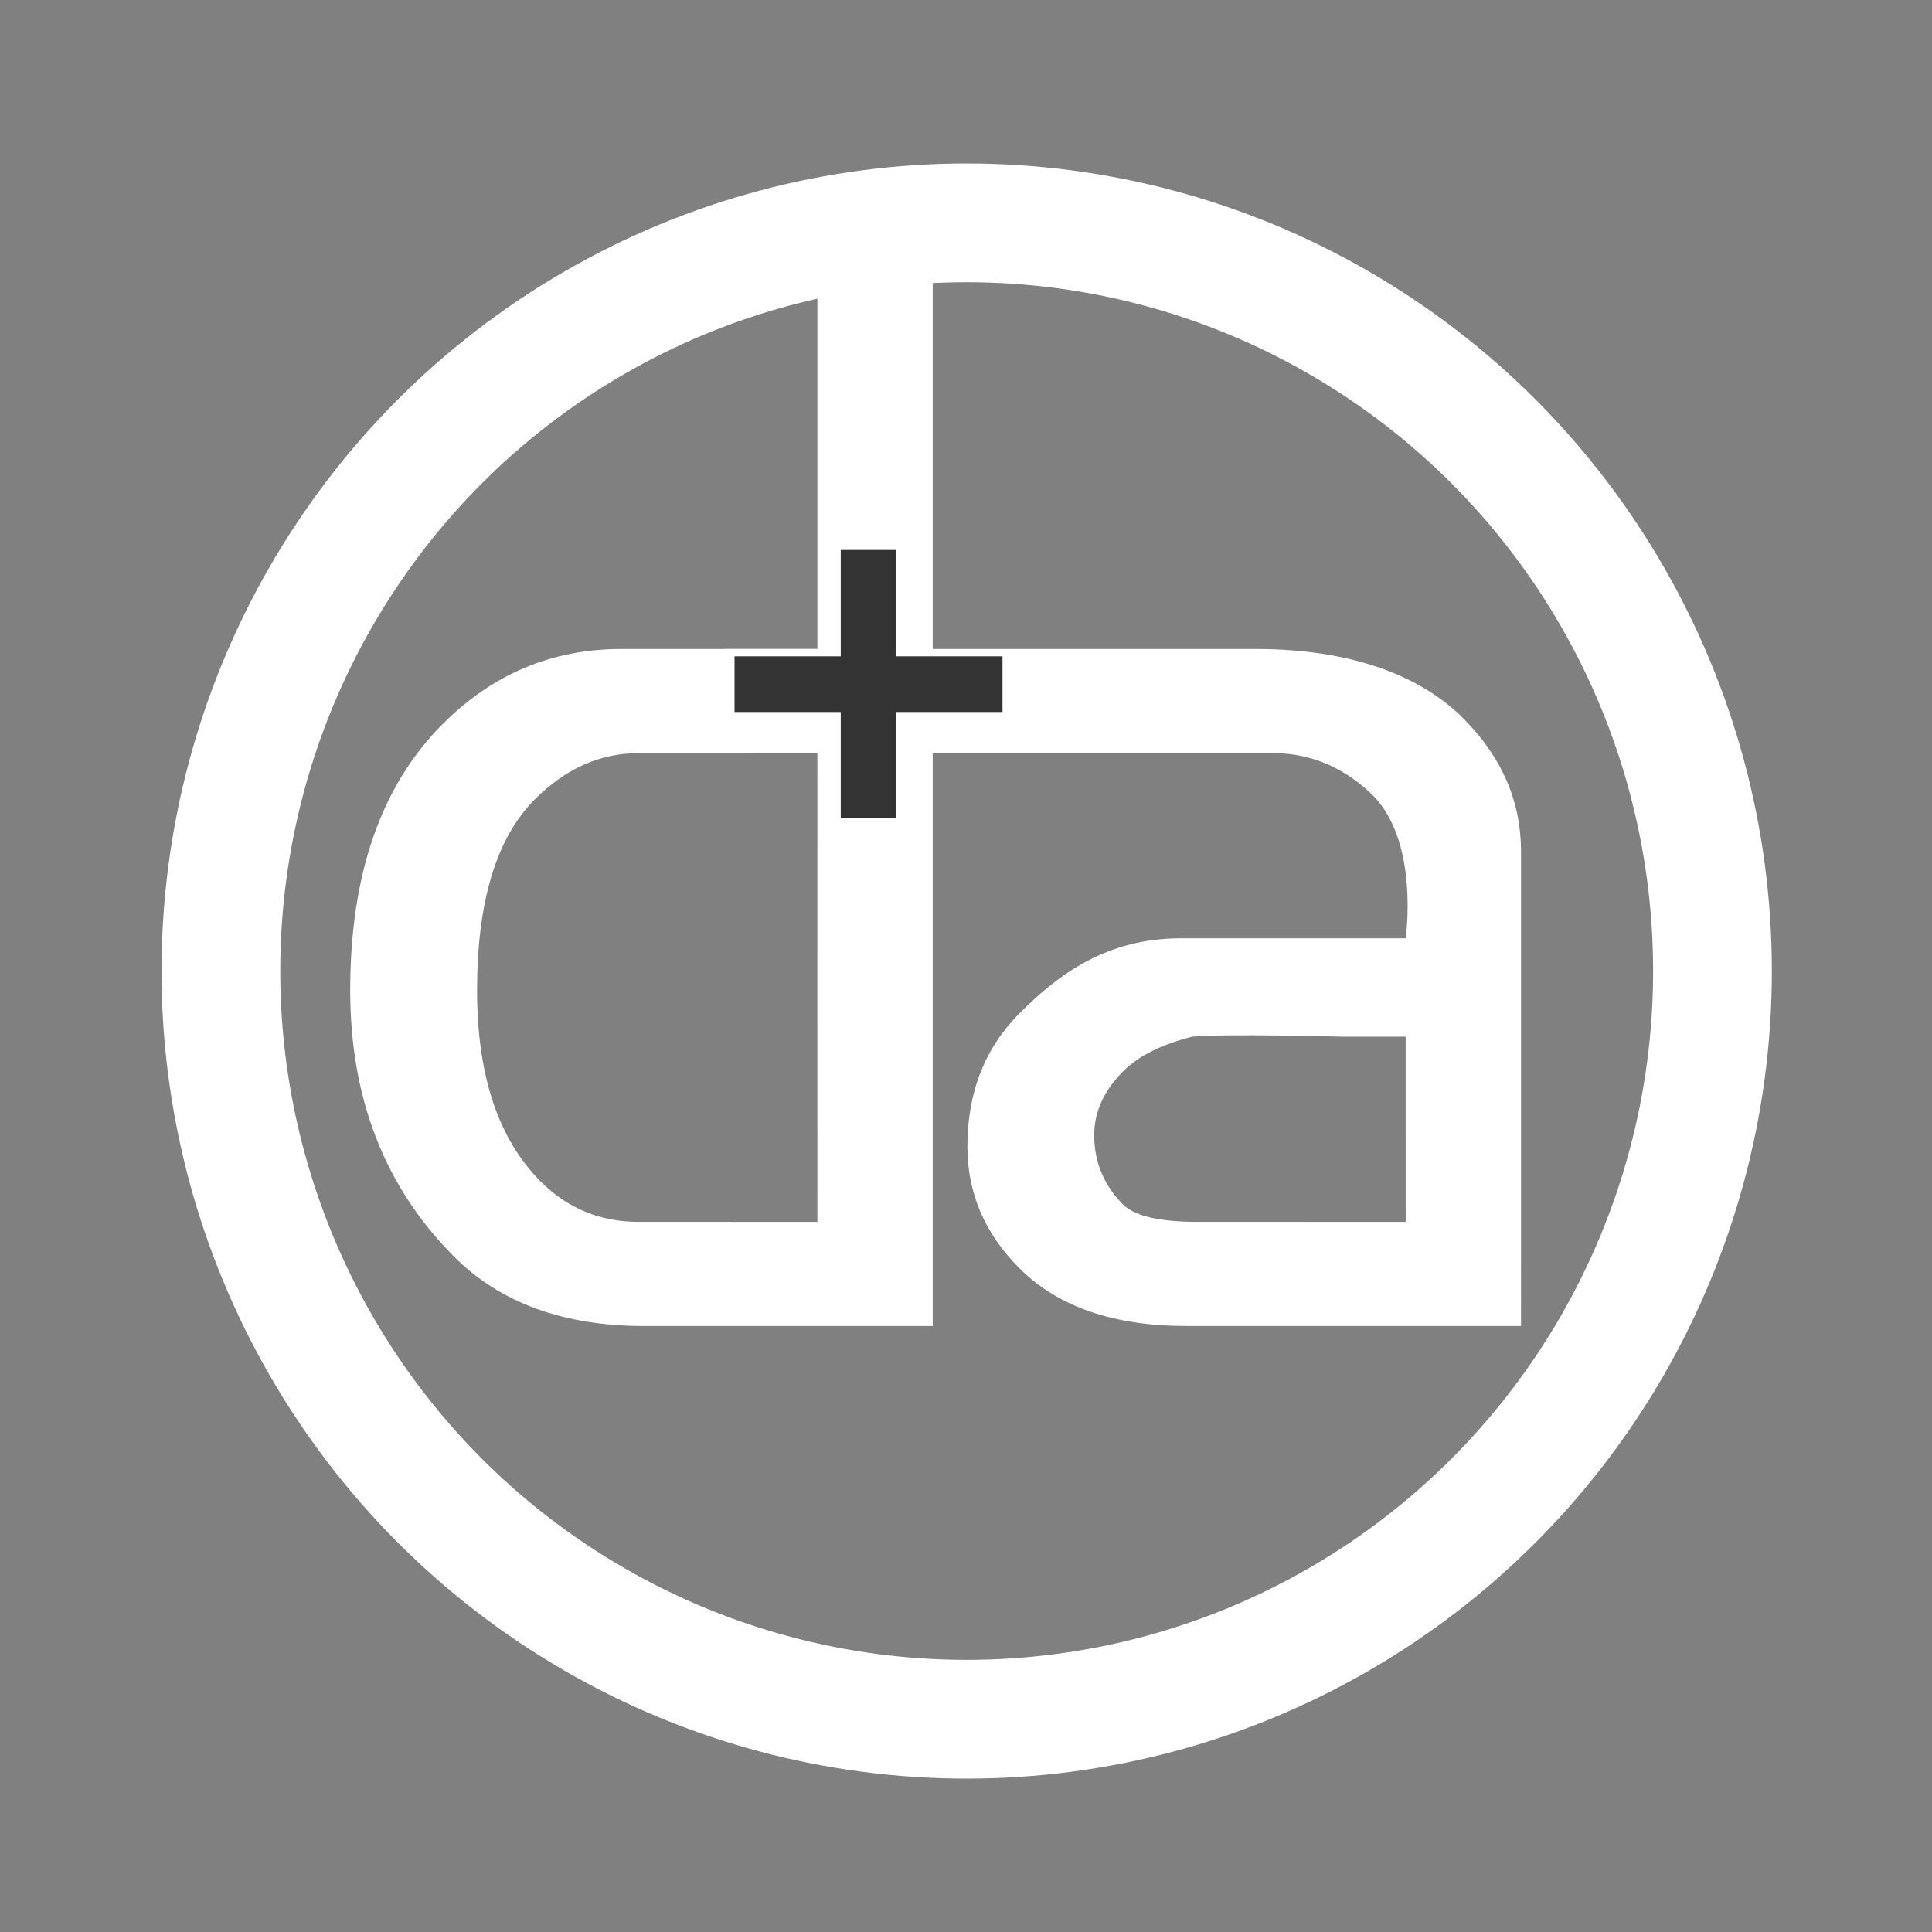
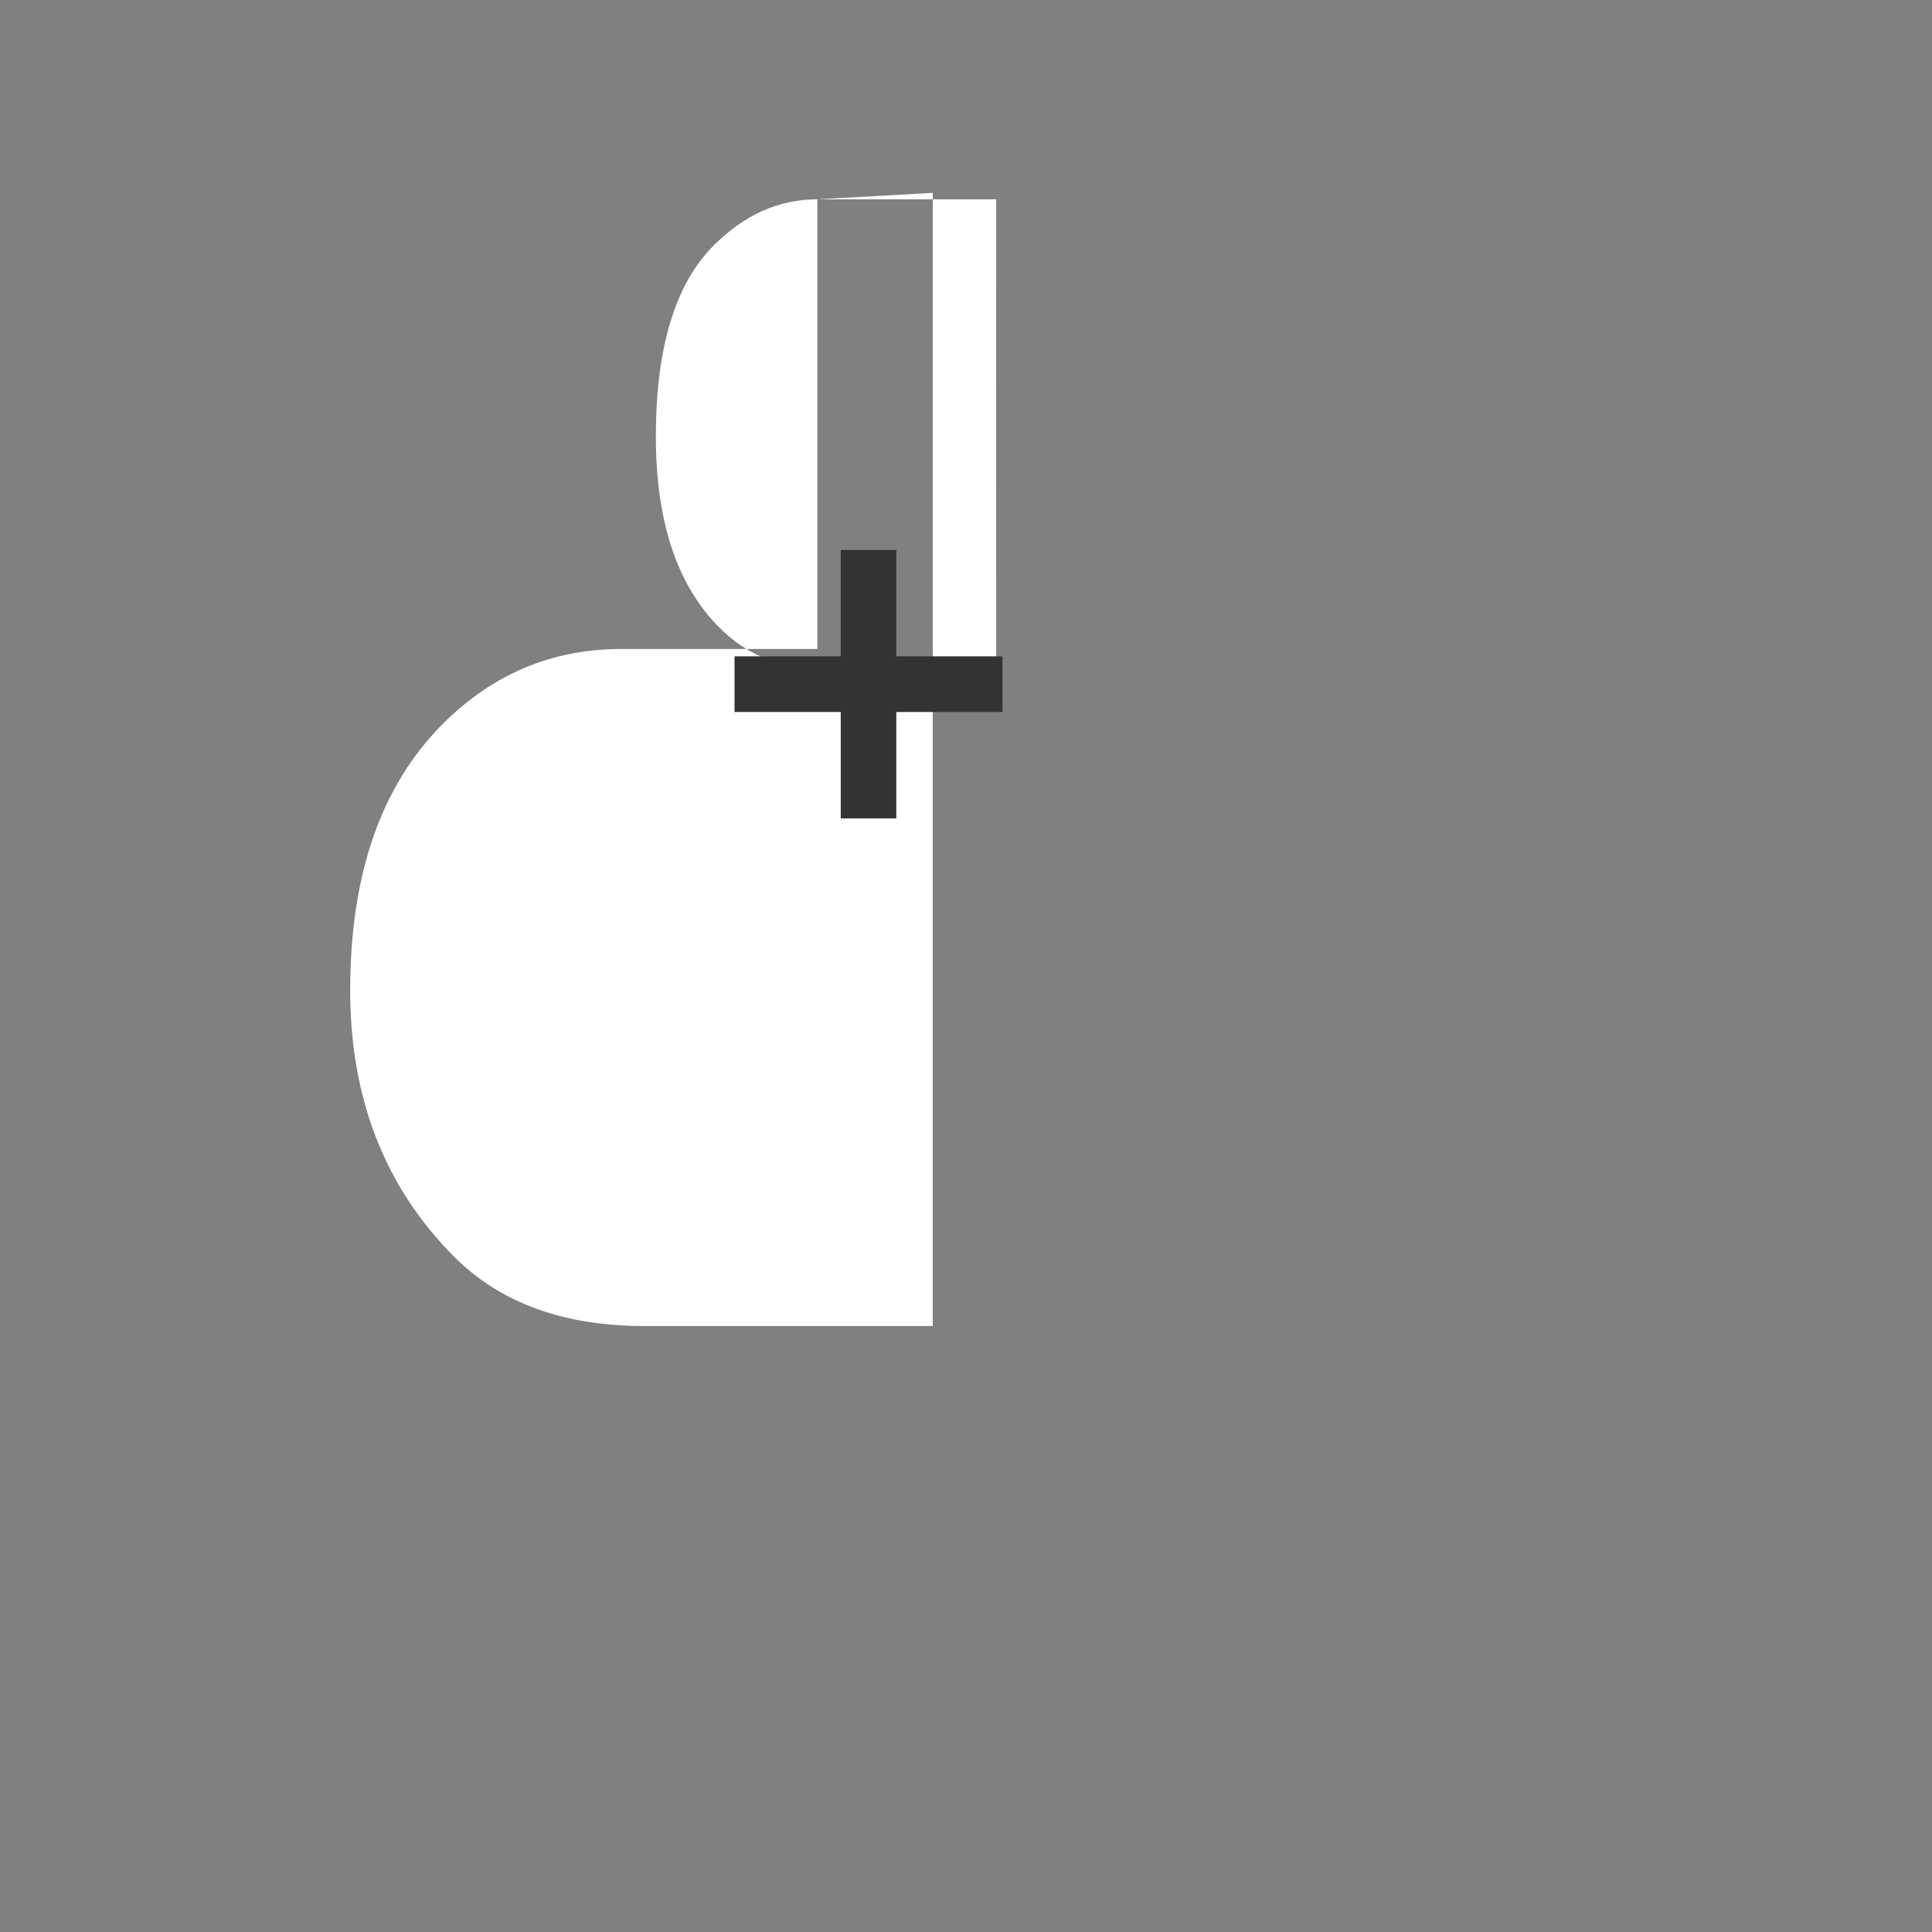
<svg xmlns="http://www.w3.org/2000/svg" xmlns:ns1="http://www.inkscape.org/namespaces/inkscape" xmlns:ns2="http://sodipodi.sourceforge.net/DTD/sodipodi-0.dtd" width="48" height="48" viewBox="0 0 48 48" id="svg2" version="1.1" ns1:version="0.91 r13725" ns2:docname="hamlogo.svg">
  <rect x="0" y="0" width="48" height="48" fill="#808080" stroke="none" />
  <defs id="defs4">
    <ns1:path-effect effect="spiro" id="path-effect4138" is_visible="true" />
    <ns1:path-effect effect="spiro" id="path-effect4138-3" is_visible="true" />
    <ns1:path-effect effect="spiro" id="path-effect4138-7" is_visible="true" />
    <ns1:path-effect effect="spiro" id="path-effect4138-36" is_visible="true" />
    <ns1:path-effect effect="spiro" id="path-effect4138-3-7" is_visible="true" />
    <ns1:path-effect effect="spiro" id="path-effect4138-7-5" is_visible="true" />
    <ns1:path-effect effect="spiro" id="path-effect4138-36-1" is_visible="true" />
    <ns1:path-effect effect="spiro" id="path-effect4138-36-3" is_visible="true" />
    <ns1:path-effect effect="spiro" id="path-effect4138-36-1-6" is_visible="true" />
  </defs>
  <ns2:namedview id="base" pagecolor="#333333" bordercolor="#666666" borderopacity="1.0" ns1:pageopacity="0" ns1:pageshadow="2" ns1:zoom="4" ns1:cx="50.875444" ns1:cy="61.074043" ns1:document-units="px" ns1:current-layer="layer1" showgrid="false" units="px" ns1:window-width="1867" ns1:window-height="1056" ns1:window-x="53" ns1:window-y="24" ns1:window-maximized="1" />
  <g ns1:label="Layer 1" ns1:groupmode="layer" id="layer1" transform="translate(0,-1004.362)">
    <g id="g5251" transform="matrix(0.59,0,0,0.59,-64.424,379.16)" ns1:export-xdpi="900" ns1:export-ydpi="900">
-       <ellipse ry="31.506" rx="31.405" style="opacity:1;fill:none;fill-opacity:1;stroke:#ffffff;stroke-width:5;stroke-linecap:round;stroke-linejoin:miter;stroke-miterlimit:4;stroke-dasharray:none;stroke-dashoffset:0;stroke-opacity:1" id="circle4426-3-3" cx="149.9" cy="1100.555" />
      <g id="flowRoot4317-1-7-8-2-3-0" style="font-style:normal;font-variant:normal;font-weight:normal;font-stretch:normal;font-size:73.702px;line-height:125%;font-family:'MS UI Gothic';-inkscape-font-specification:'MS UI Gothic';letter-spacing:0px;word-spacing:0px;fill:#ffffff;fill-opacity:1;stroke:none;stroke-width:8.641;stroke-linecap:butt;stroke-linejoin:miter;stroke-miterlimit:4;stroke-dasharray:none;stroke-opacity:1" transform="matrix(0.896,0,0,0.899,-119.23,296.453)">
        <g id="flowRoot4430-5-0-3-7-7-59" style="font-style:normal;font-variant:normal;font-weight:normal;font-stretch:normal;font-size:60.715px;line-height:125%;font-family:'MS UI Gothic';-inkscape-font-specification:'MS UI Gothic';letter-spacing:0px;word-spacing:0px;fill:#ffffff;fill-opacity:1;stroke:none;stroke-width:8.641;stroke-linecap:butt;stroke-linejoin:miter;stroke-miterlimit:4;stroke-dasharray:none;stroke-opacity:1" transform="translate(-1.227,-7.605)">
-           <path ns2:nodetypes="cccccsssssccssssscccs" ns1:connector-curvature="0" id="path4293-9-2-1-6-2" style="font-size:69.389px;fill:#ffffff;fill-opacity:1;stroke-width:8.641;stroke-miterlimit:4;stroke-dasharray:none" d="m 294.578,865.897 5.421,-0.302 0,53.078 -5.421,0 0,0 c 0,0 -4.698,1.8e-4 -8.132,1.8e-4 -3.795,0 -6.776,-1.084 -8.945,-3.253 -3.253,-3.253 -4.879,-7.409 -4.879,-12.468 0,-5.421 1.446,-9.577 4.337,-12.468 2.349,-2.349 5.15,-3.524 8.403,-3.524 3.975,0 9.216,8.9e-4 9.216,8.9e-4 z m -8.403,25.942 c -1.807,0 -3.433,0.723 -4.879,2.168 -1.807,1.807 -2.711,4.789 -2.711,8.945 0,3.975 0.994,6.957 2.982,8.945 1.265,1.265 2.801,1.897 4.608,1.897 2.168,0 8.403,7.4e-4 8.403,7.4e-4 l -6.4e-4,-10.843 6.4e-4,-11.113 z" />
-           <path ns2:nodetypes="ccsssscccsssssccssccccccssssccc" ns1:connector-curvature="0" id="path4295-3-55-5-8-7" style="font-size:69.389px;fill:#ffffff;fill-opacity:1;stroke-width:8.641;stroke-miterlimit:4;stroke-dasharray:none" d="m 290.224,886.96 16.281,0 8.674,0 c 4.518,0 7.77,1.264 9.758,3.252 1.807,1.807 2.711,3.885 2.711,6.234 l 0,17.076 c 0,1.988 -9.7e-4,5.15 -9.7e-4,5.15 l -4.336,0 -1.084,0 c 0,0 -6.144,1.8e-4 -10.3,1.8e-4 -3.433,0 -6.053,-0.903 -7.86,-2.711 -1.626,-1.626 -2.439,-3.524 -2.439,-5.692 0,-2.53 0.813,-4.608 2.439,-6.234 1.807,-1.807 4.075,-3.524 7.589,-3.524 l 5.692,5.1e-4 4.879,0 c 0,0 0.672,-4.608 -1.626,-6.777 -1.115,-1.052 -2.62,-1.897 -4.608,-1.897 l -5.421,0 -15.671,0 z m 32.002,18.16 -2.982,0 c 0,0 -5.406,-0.147 -7.047,-1.9e-4 -1.446,0.361 -2.53,0.903 -3.253,1.626 -0.903,0.903 -1.355,1.897 -1.355,2.982 0,1.265 0.452,2.349 1.355,3.253 0.542,0.542 1.717,0.813 3.524,0.813 3.072,0 9.759,7.4e-4 9.759,7.4e-4 l -0.001,-5.693 z" />
+           <path ns2:nodetypes="cccccsssssccssssscccs" ns1:connector-curvature="0" id="path4293-9-2-1-6-2" style="font-size:69.389px;fill:#ffffff;fill-opacity:1;stroke-width:8.641;stroke-miterlimit:4;stroke-dasharray:none" d="m 294.578,865.897 5.421,-0.302 0,53.078 -5.421,0 0,0 c 0,0 -4.698,1.8e-4 -8.132,1.8e-4 -3.795,0 -6.776,-1.084 -8.945,-3.253 -3.253,-3.253 -4.879,-7.409 -4.879,-12.468 0,-5.421 1.446,-9.577 4.337,-12.468 2.349,-2.349 5.15,-3.524 8.403,-3.524 3.975,0 9.216,8.9e-4 9.216,8.9e-4 z c -1.807,0 -3.433,0.723 -4.879,2.168 -1.807,1.807 -2.711,4.789 -2.711,8.945 0,3.975 0.994,6.957 2.982,8.945 1.265,1.265 2.801,1.897 4.608,1.897 2.168,0 8.403,7.4e-4 8.403,7.4e-4 l -6.4e-4,-10.843 6.4e-4,-11.113 z" />
        </g>
      </g>
      <g style="fill:#333333;fill-opacity:1" transform="matrix(0.591,0,0,0.592,-243.215,1493.262)" id="g6008-6">
        <rect style="opacity:1;fill:#333333;fill-opacity:1;fill-rule:nonzero;stroke:none;stroke-width:8.15;stroke-linecap:round;stroke-linejoin:miter;stroke-miterlimit:4;stroke-dasharray:none;stroke-dashoffset:0;stroke-opacity:1" id="rect5991-4" width="3.958" height="19.092" x="656.195" y="-693.308" />
        <rect y="-667.72" x="-685.741" height="19.092" width="3.958" id="rect5993-7" style="opacity:1;fill:#333333;fill-opacity:1;fill-rule:nonzero;stroke:none;stroke-width:8.15;stroke-linecap:round;stroke-linejoin:miter;stroke-miterlimit:4;stroke-dasharray:none;stroke-dashoffset:0;stroke-opacity:1" transform="matrix(0,1,-1,0,0,0)" />
      </g>
    </g>
  </g>
</svg>